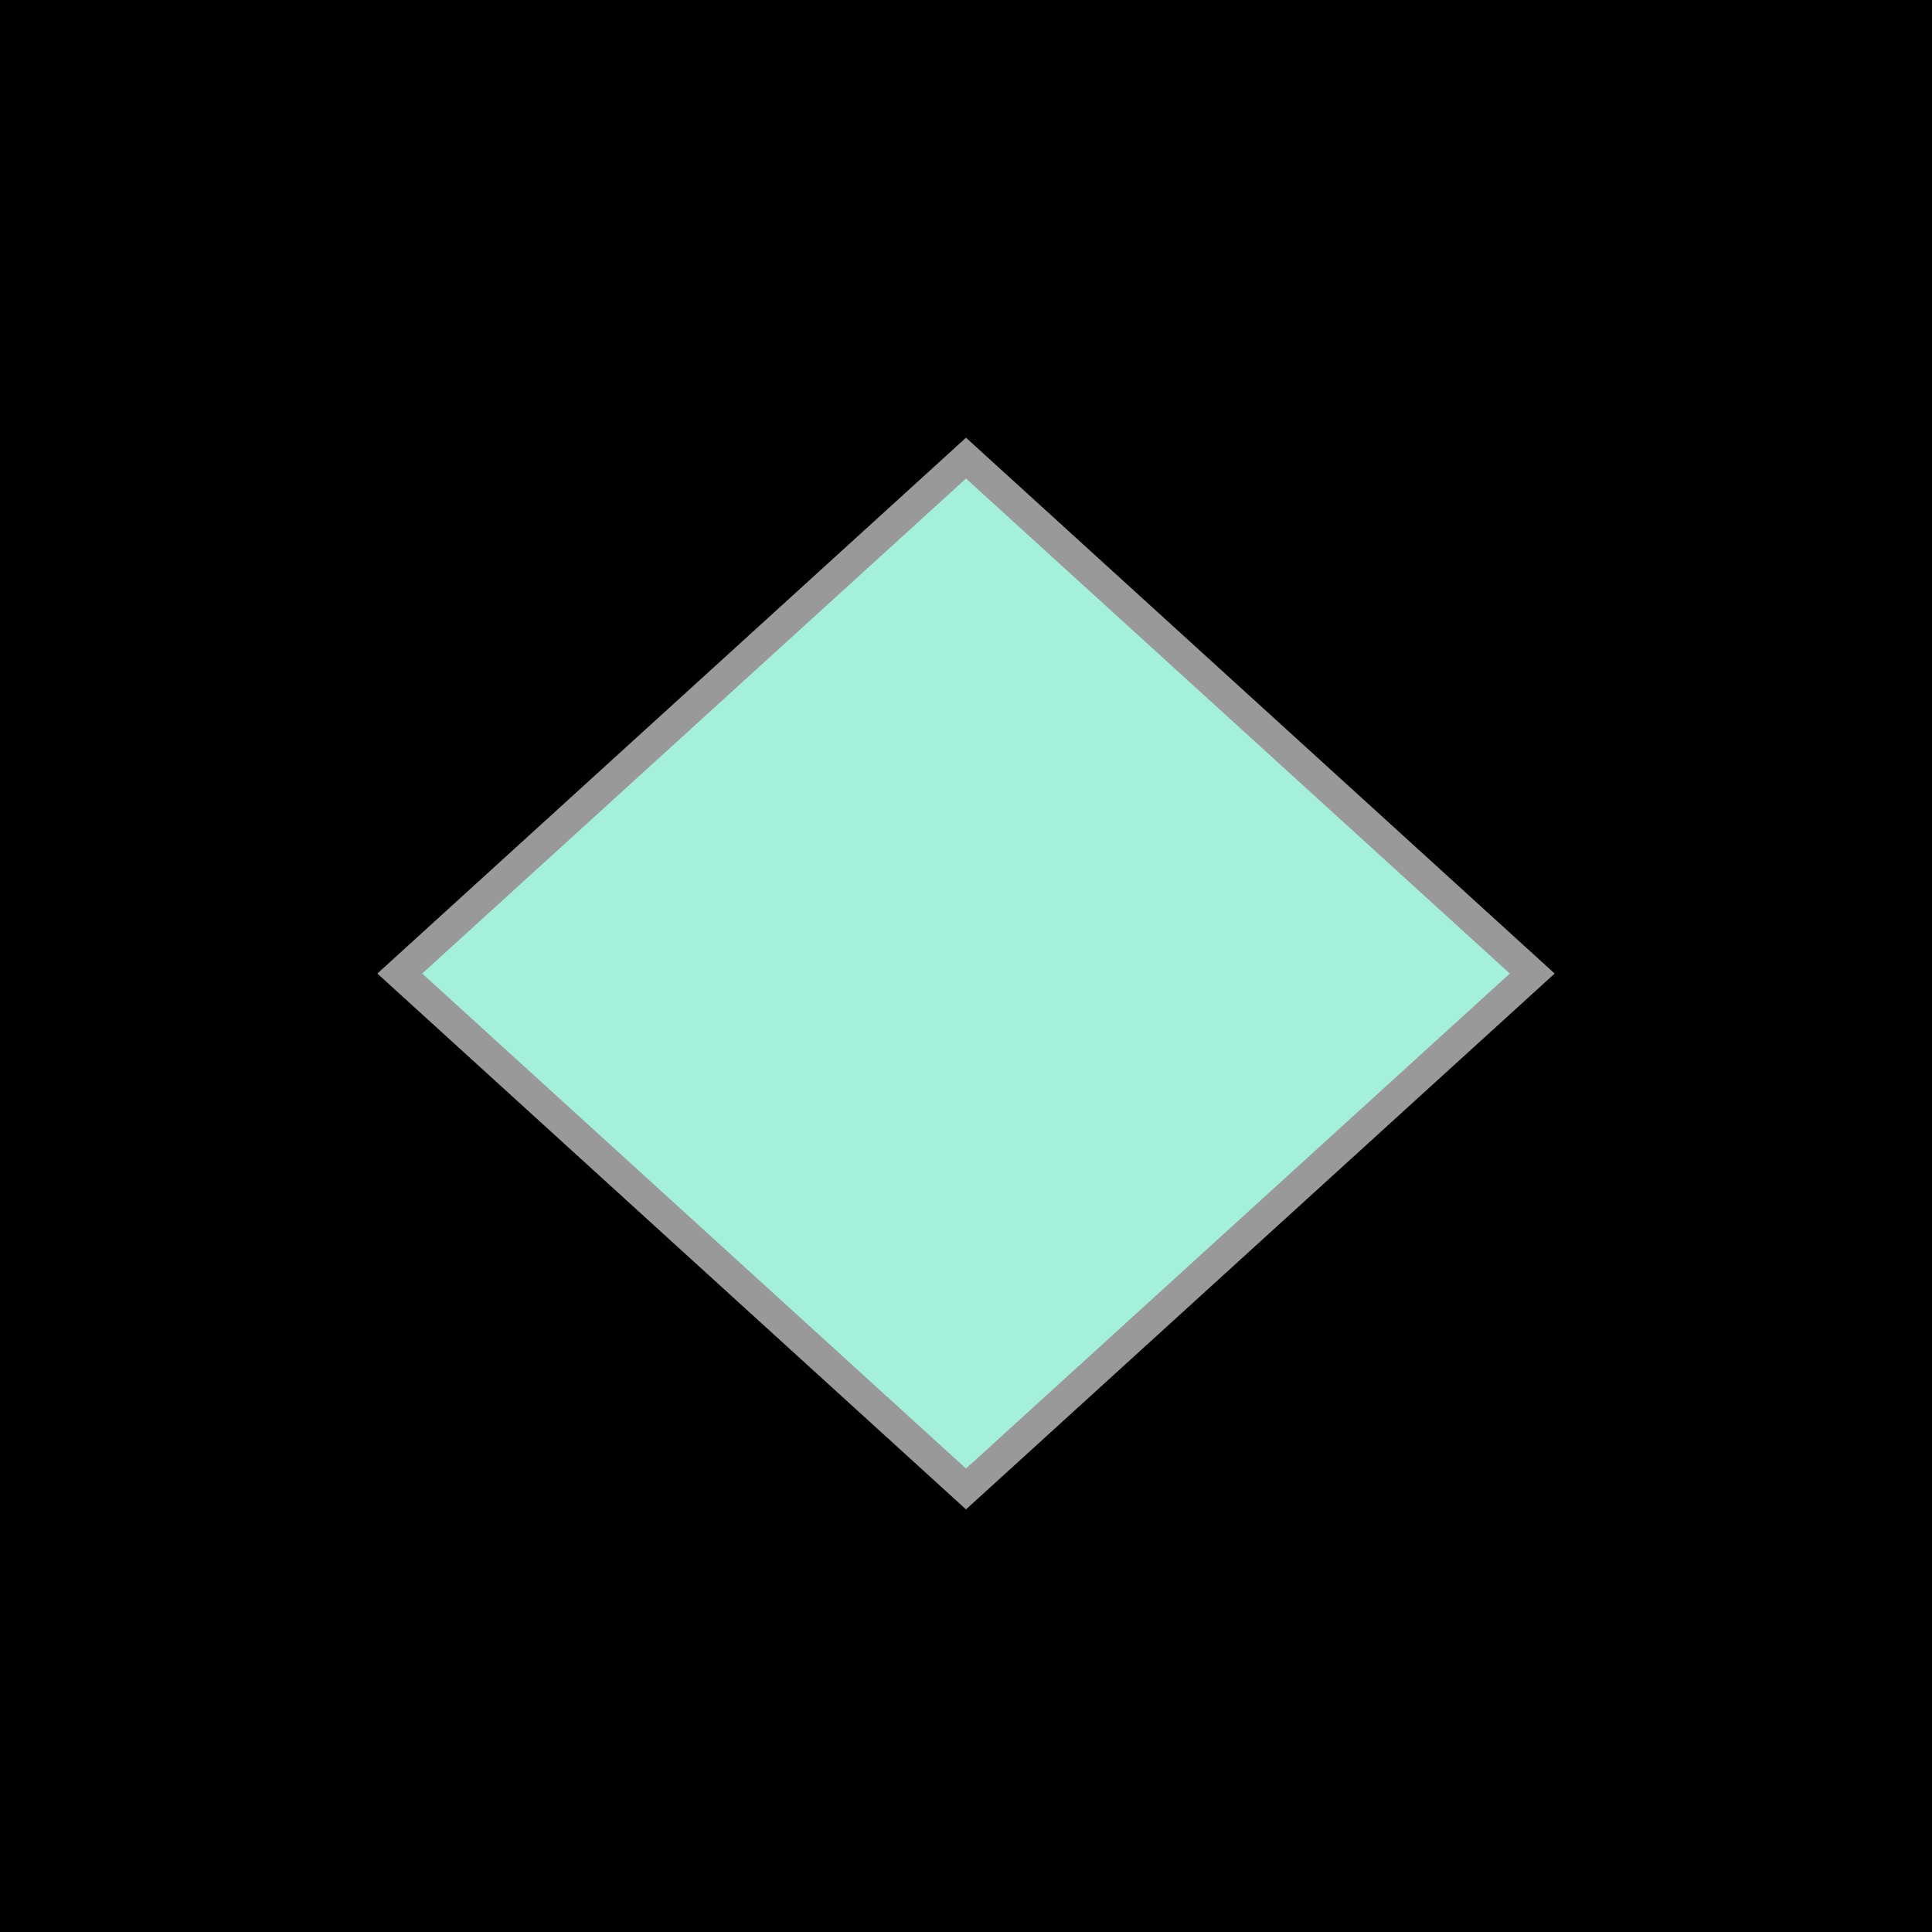
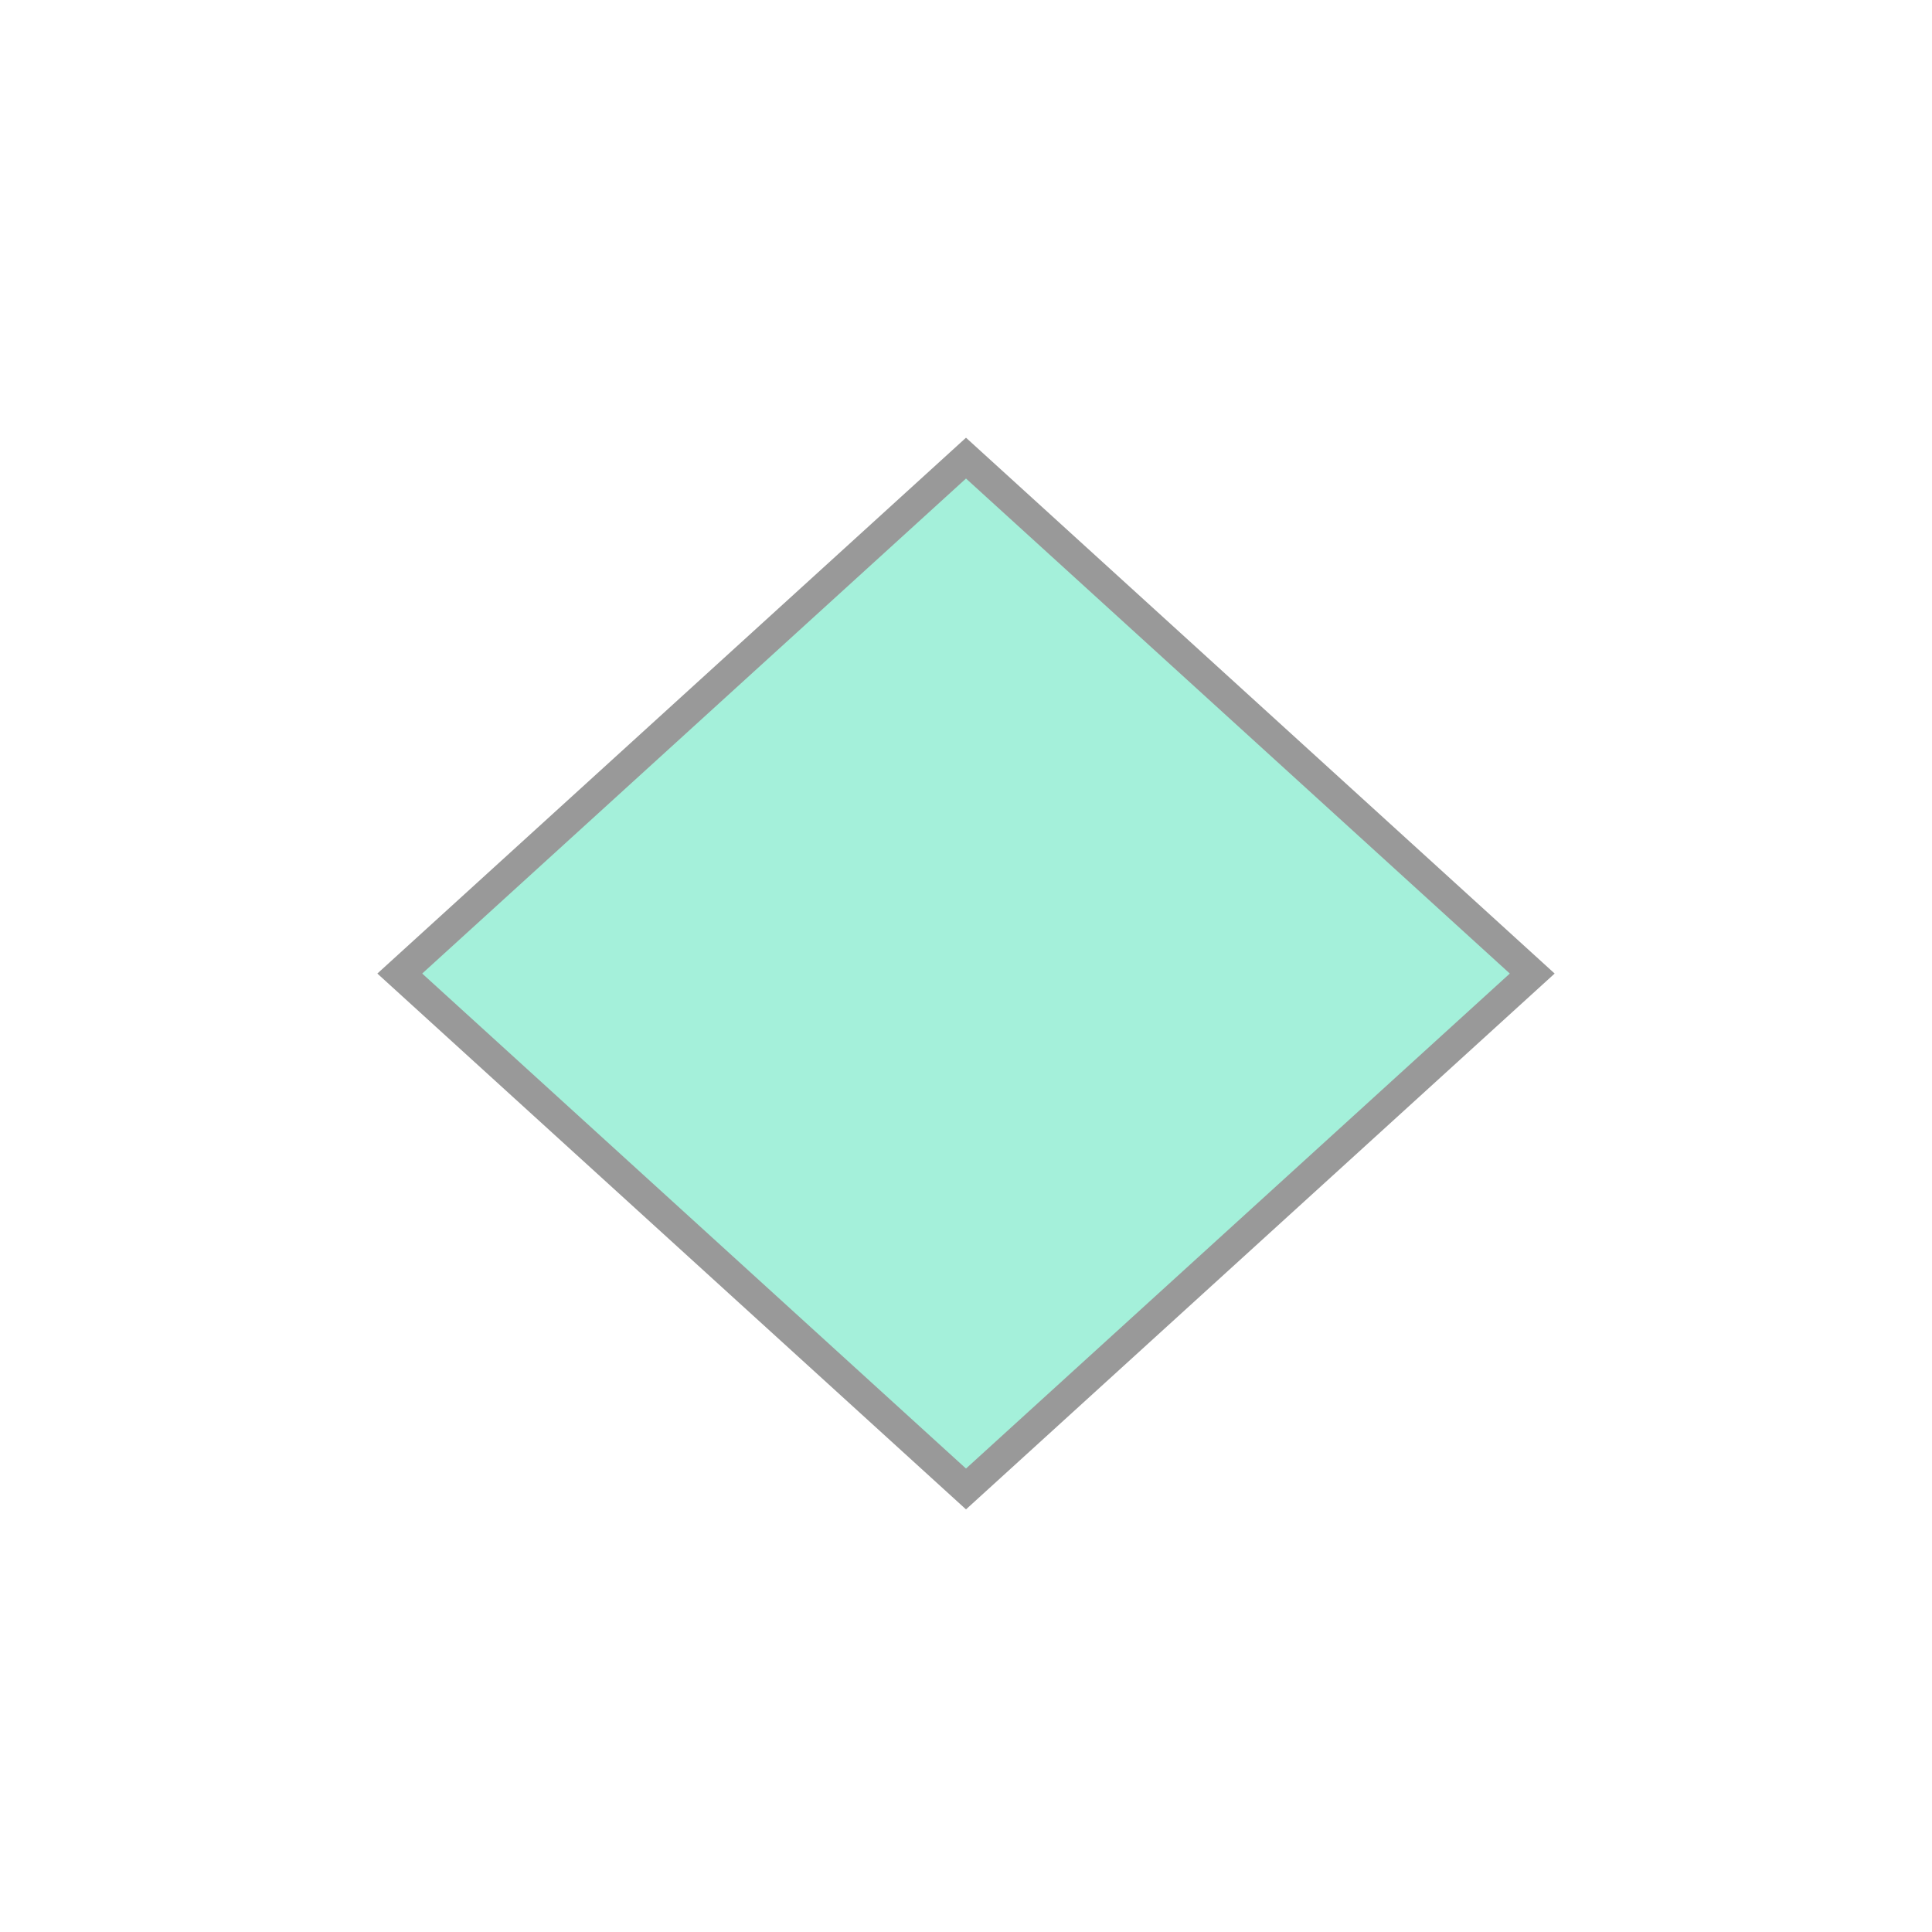
<svg xmlns="http://www.w3.org/2000/svg" width="128" height="128" viewBox="0 0 128 128" fill="none">
-   <rect width="128" height="128" fill="black" />
  <path d="M26.486 64.5L64 30.352L101.514 64.5L64 98.648L26.486 64.5Z" fill="#A4F0DA" stroke="#999999" stroke-width="2" />
</svg>